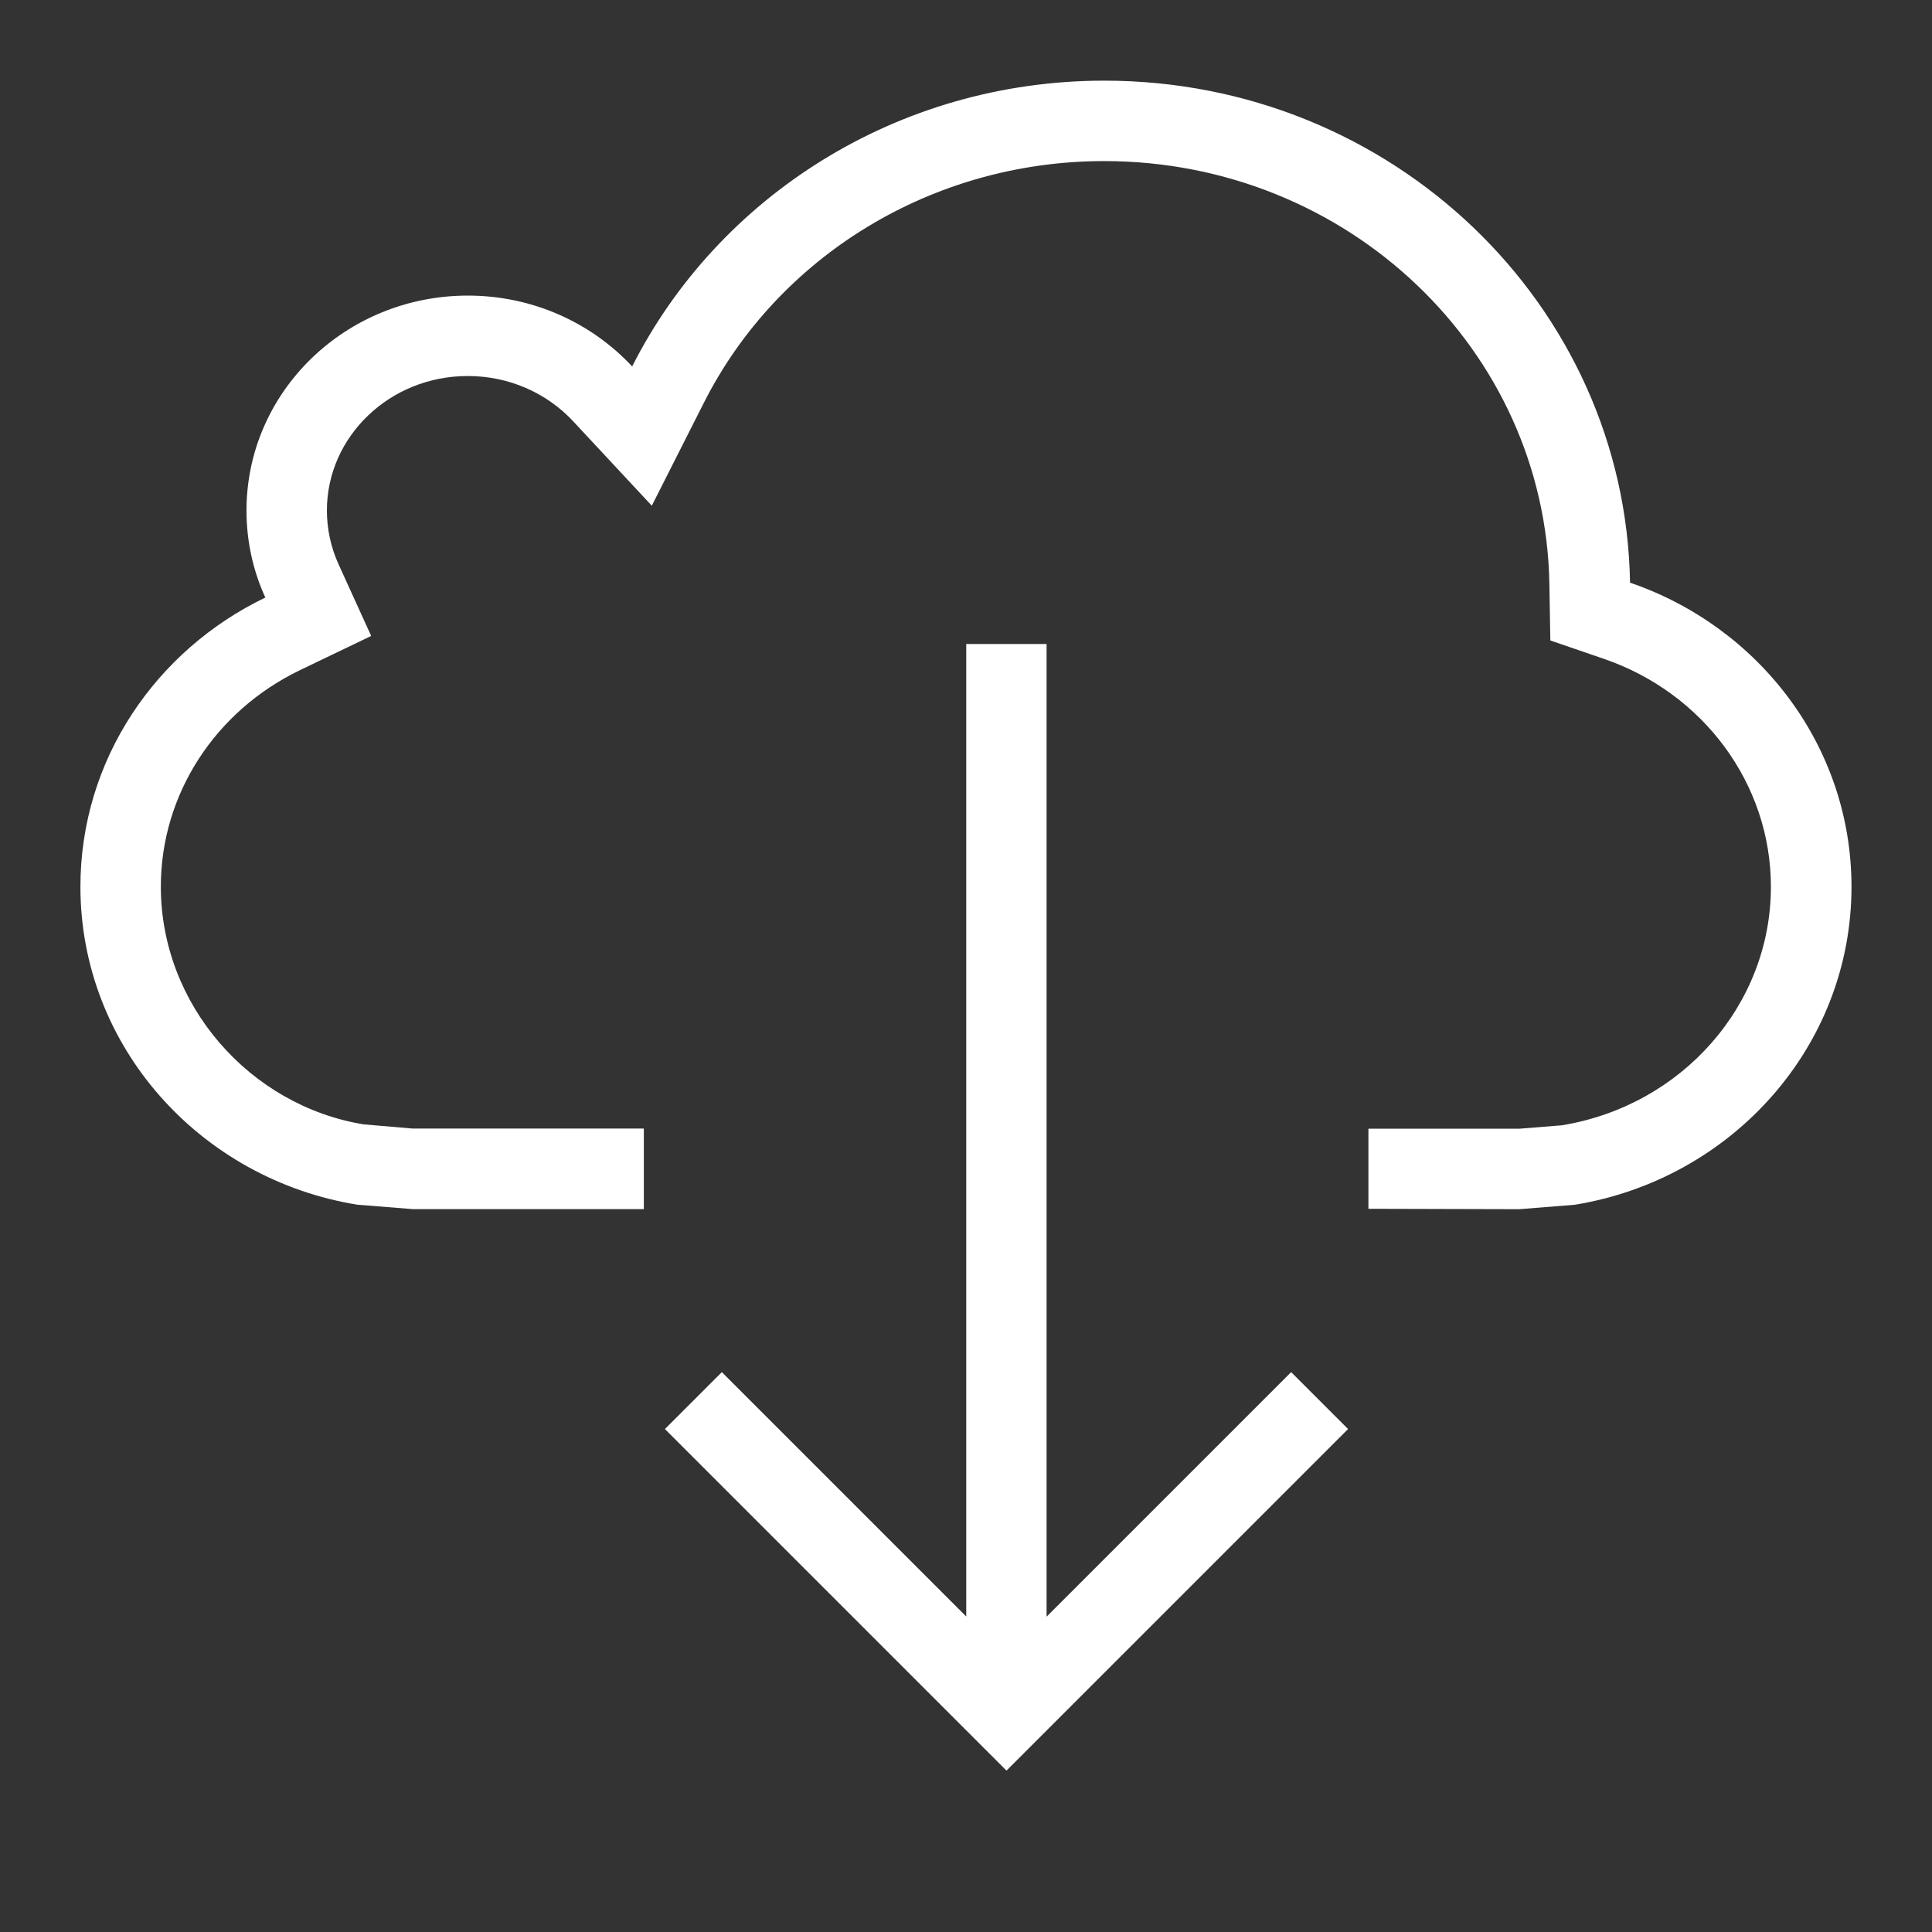
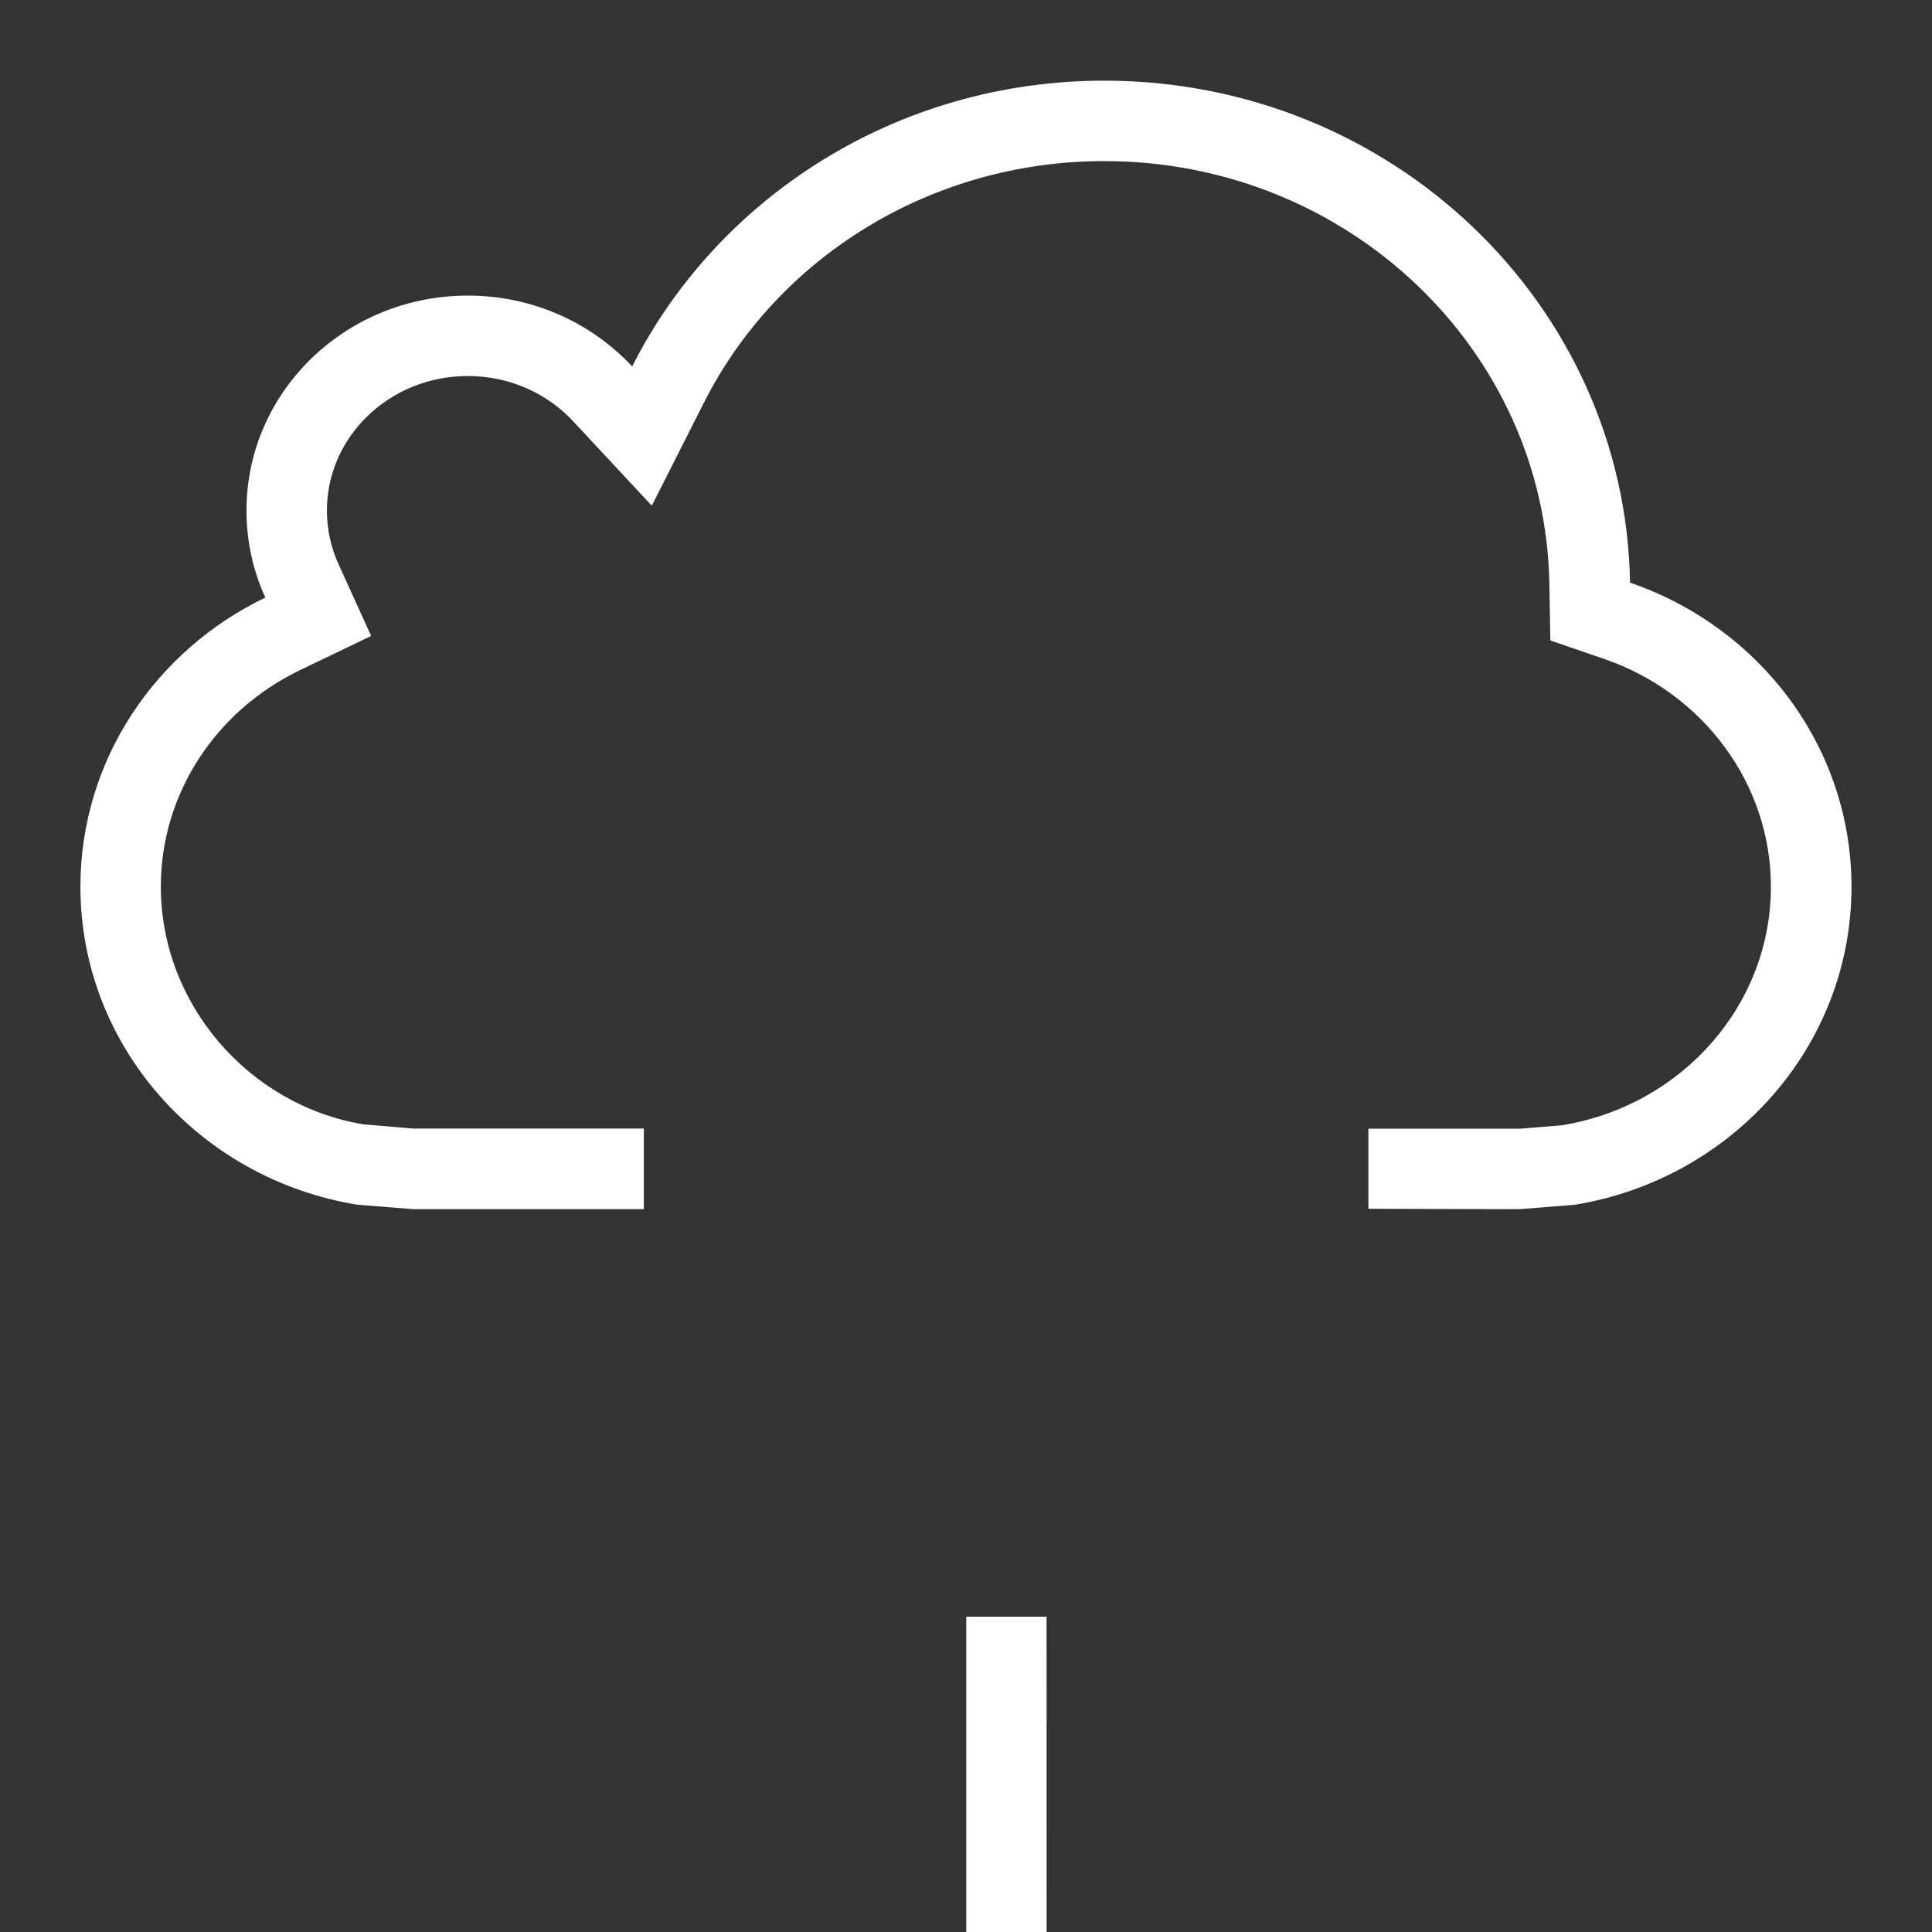
<svg xmlns="http://www.w3.org/2000/svg" width="24" height="24">
  <rect width="100%" height="100%" fill="#333333" stroke="none" />
  <title />
  <desc />
  <g>
    <title>background</title>
-     <rect fill="none" id="canvas_background" height="402" width="582" y="-1" x="-1" />
  </g>
  <g>
    <title>Layer 1</title>
-     <path id="cloud-cloud_download-arrow-down-2-outline-stroke" fill="#ffffff" d="m13.001,20.083l0,-12.083l-0.998,0l0,12.081l-3.036,-3.036l-0.707,0.707l4.243,4.243l4.243,-4.243l-0.707,-0.707l-3.037,3.037zm-5.001,-5.063l-2.875,0l-0.688,-0.055c-1.951,-0.318 -3.438,-1.965 -3.438,-3.95c0,-1.575 0.936,-2.937 2.297,-3.592c-0.151,-0.33 -0.234,-0.696 -0.234,-1.081c0,-1.475 1.231,-2.67 2.75,-2.67c0.809,0 1.537,0.34 2.041,0.88c1.064,-2.103 3.29,-3.55 5.866,-3.55c3.57,0 6.472,2.782 6.53,6.236c1.603,0.549 2.751,2.033 2.751,3.778c0,1.985 -1.486,3.632 -3.438,3.95l-0.688,0.055l-1.875,-0.005l0,-0.995l1.878,0l0.524,-0.042c1.496,-0.244 2.598,-1.497 2.598,-2.963c0,-1.277 -0.838,-2.408 -2.076,-2.832l-0.664,-0.228l-0.012,-0.702c-0.049,-2.906 -2.503,-5.253 -5.53,-5.253c-2.139,0 -4.053,1.182 -4.973,3.002l-0.647,1.279l-0.977,-1.049c-0.33,-0.354 -0.8,-0.562 -1.309,-0.562c-0.973,0 -1.75,0.755 -1.75,1.67c0,0.233 0.05,0.459 0.144,0.667l0.406,0.892l-0.883,0.424c-1.054,0.507 -1.73,1.542 -1.73,2.69c0,1.466 1.102,2.72 2.518,2.953l0.607,0.052l2.875,0l0,1l0,0z" />
+     <path id="cloud-cloud_download-arrow-down-2-outline-stroke" fill="#ffffff" d="m13.001,20.083l-0.998,0l0,12.081l-3.036,-3.036l-0.707,0.707l4.243,4.243l4.243,-4.243l-0.707,-0.707l-3.037,3.037zm-5.001,-5.063l-2.875,0l-0.688,-0.055c-1.951,-0.318 -3.438,-1.965 -3.438,-3.95c0,-1.575 0.936,-2.937 2.297,-3.592c-0.151,-0.33 -0.234,-0.696 -0.234,-1.081c0,-1.475 1.231,-2.67 2.75,-2.67c0.809,0 1.537,0.34 2.041,0.88c1.064,-2.103 3.29,-3.55 5.866,-3.55c3.57,0 6.472,2.782 6.53,6.236c1.603,0.549 2.751,2.033 2.751,3.778c0,1.985 -1.486,3.632 -3.438,3.95l-0.688,0.055l-1.875,-0.005l0,-0.995l1.878,0l0.524,-0.042c1.496,-0.244 2.598,-1.497 2.598,-2.963c0,-1.277 -0.838,-2.408 -2.076,-2.832l-0.664,-0.228l-0.012,-0.702c-0.049,-2.906 -2.503,-5.253 -5.53,-5.253c-2.139,0 -4.053,1.182 -4.973,3.002l-0.647,1.279l-0.977,-1.049c-0.33,-0.354 -0.8,-0.562 -1.309,-0.562c-0.973,0 -1.75,0.755 -1.75,1.67c0,0.233 0.05,0.459 0.144,0.667l0.406,0.892l-0.883,0.424c-1.054,0.507 -1.73,1.542 -1.73,2.69c0,1.466 1.102,2.72 2.518,2.953l0.607,0.052l2.875,0l0,1l0,0z" />
  </g>
</svg>